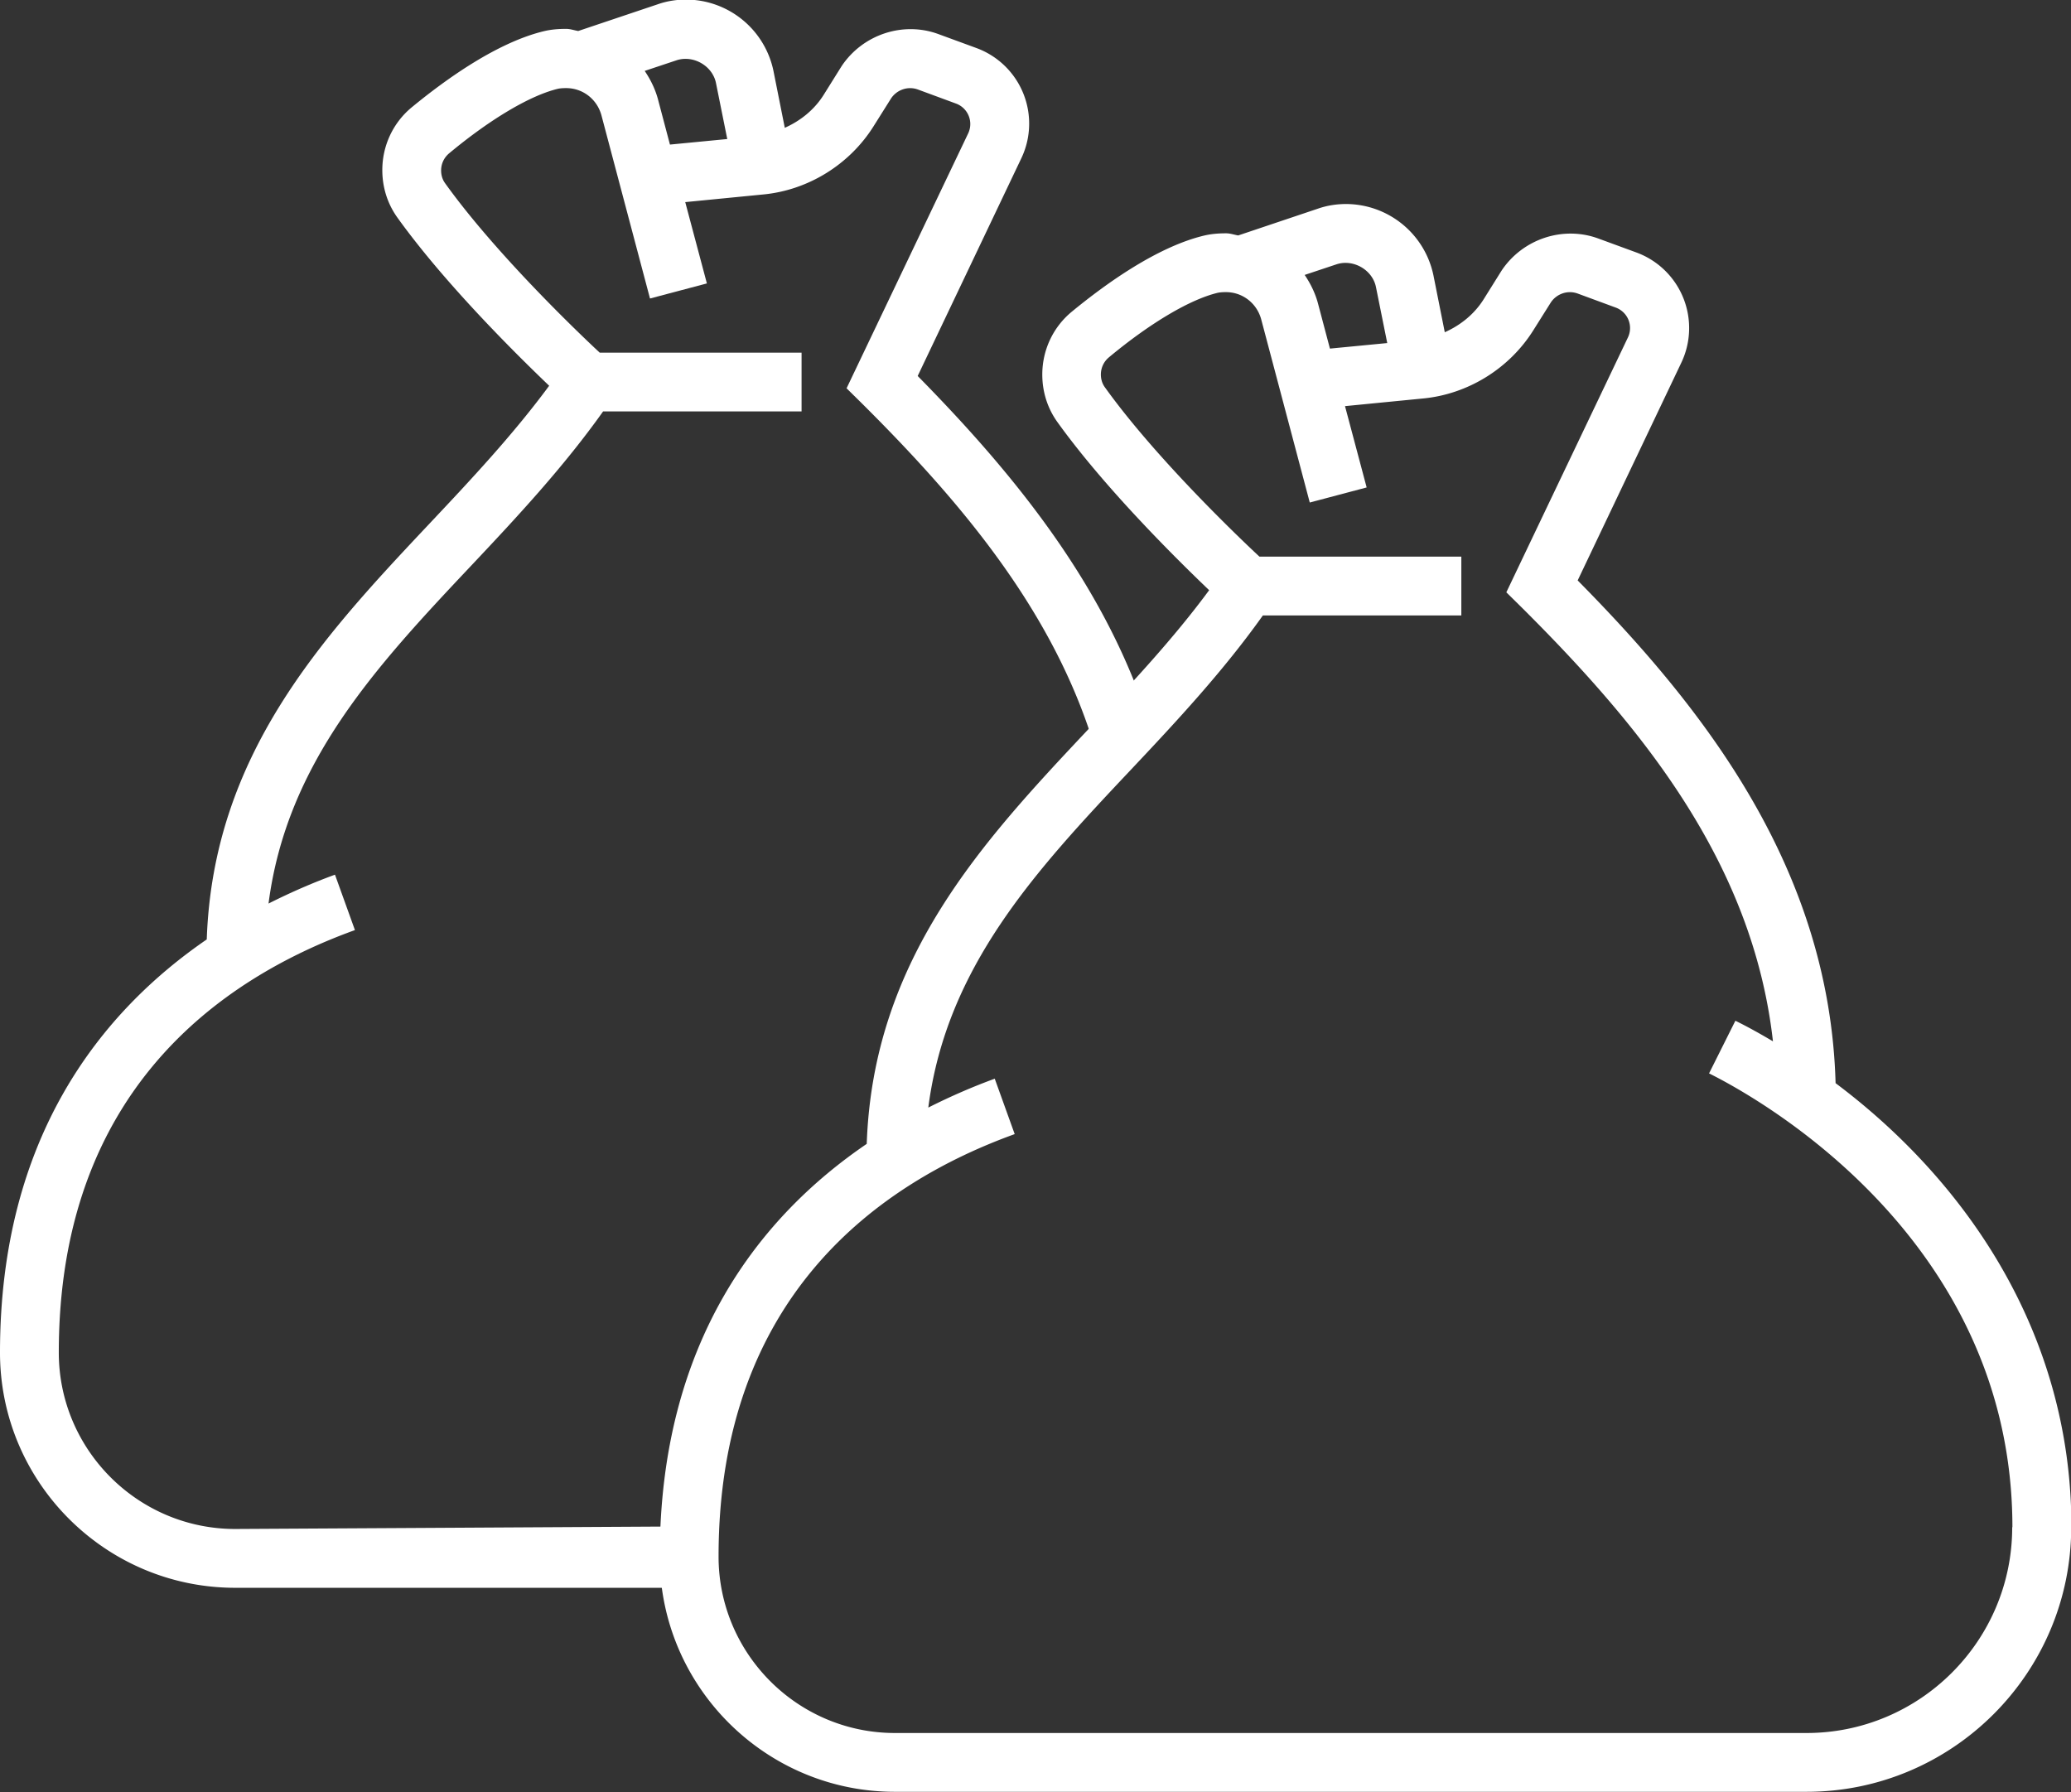
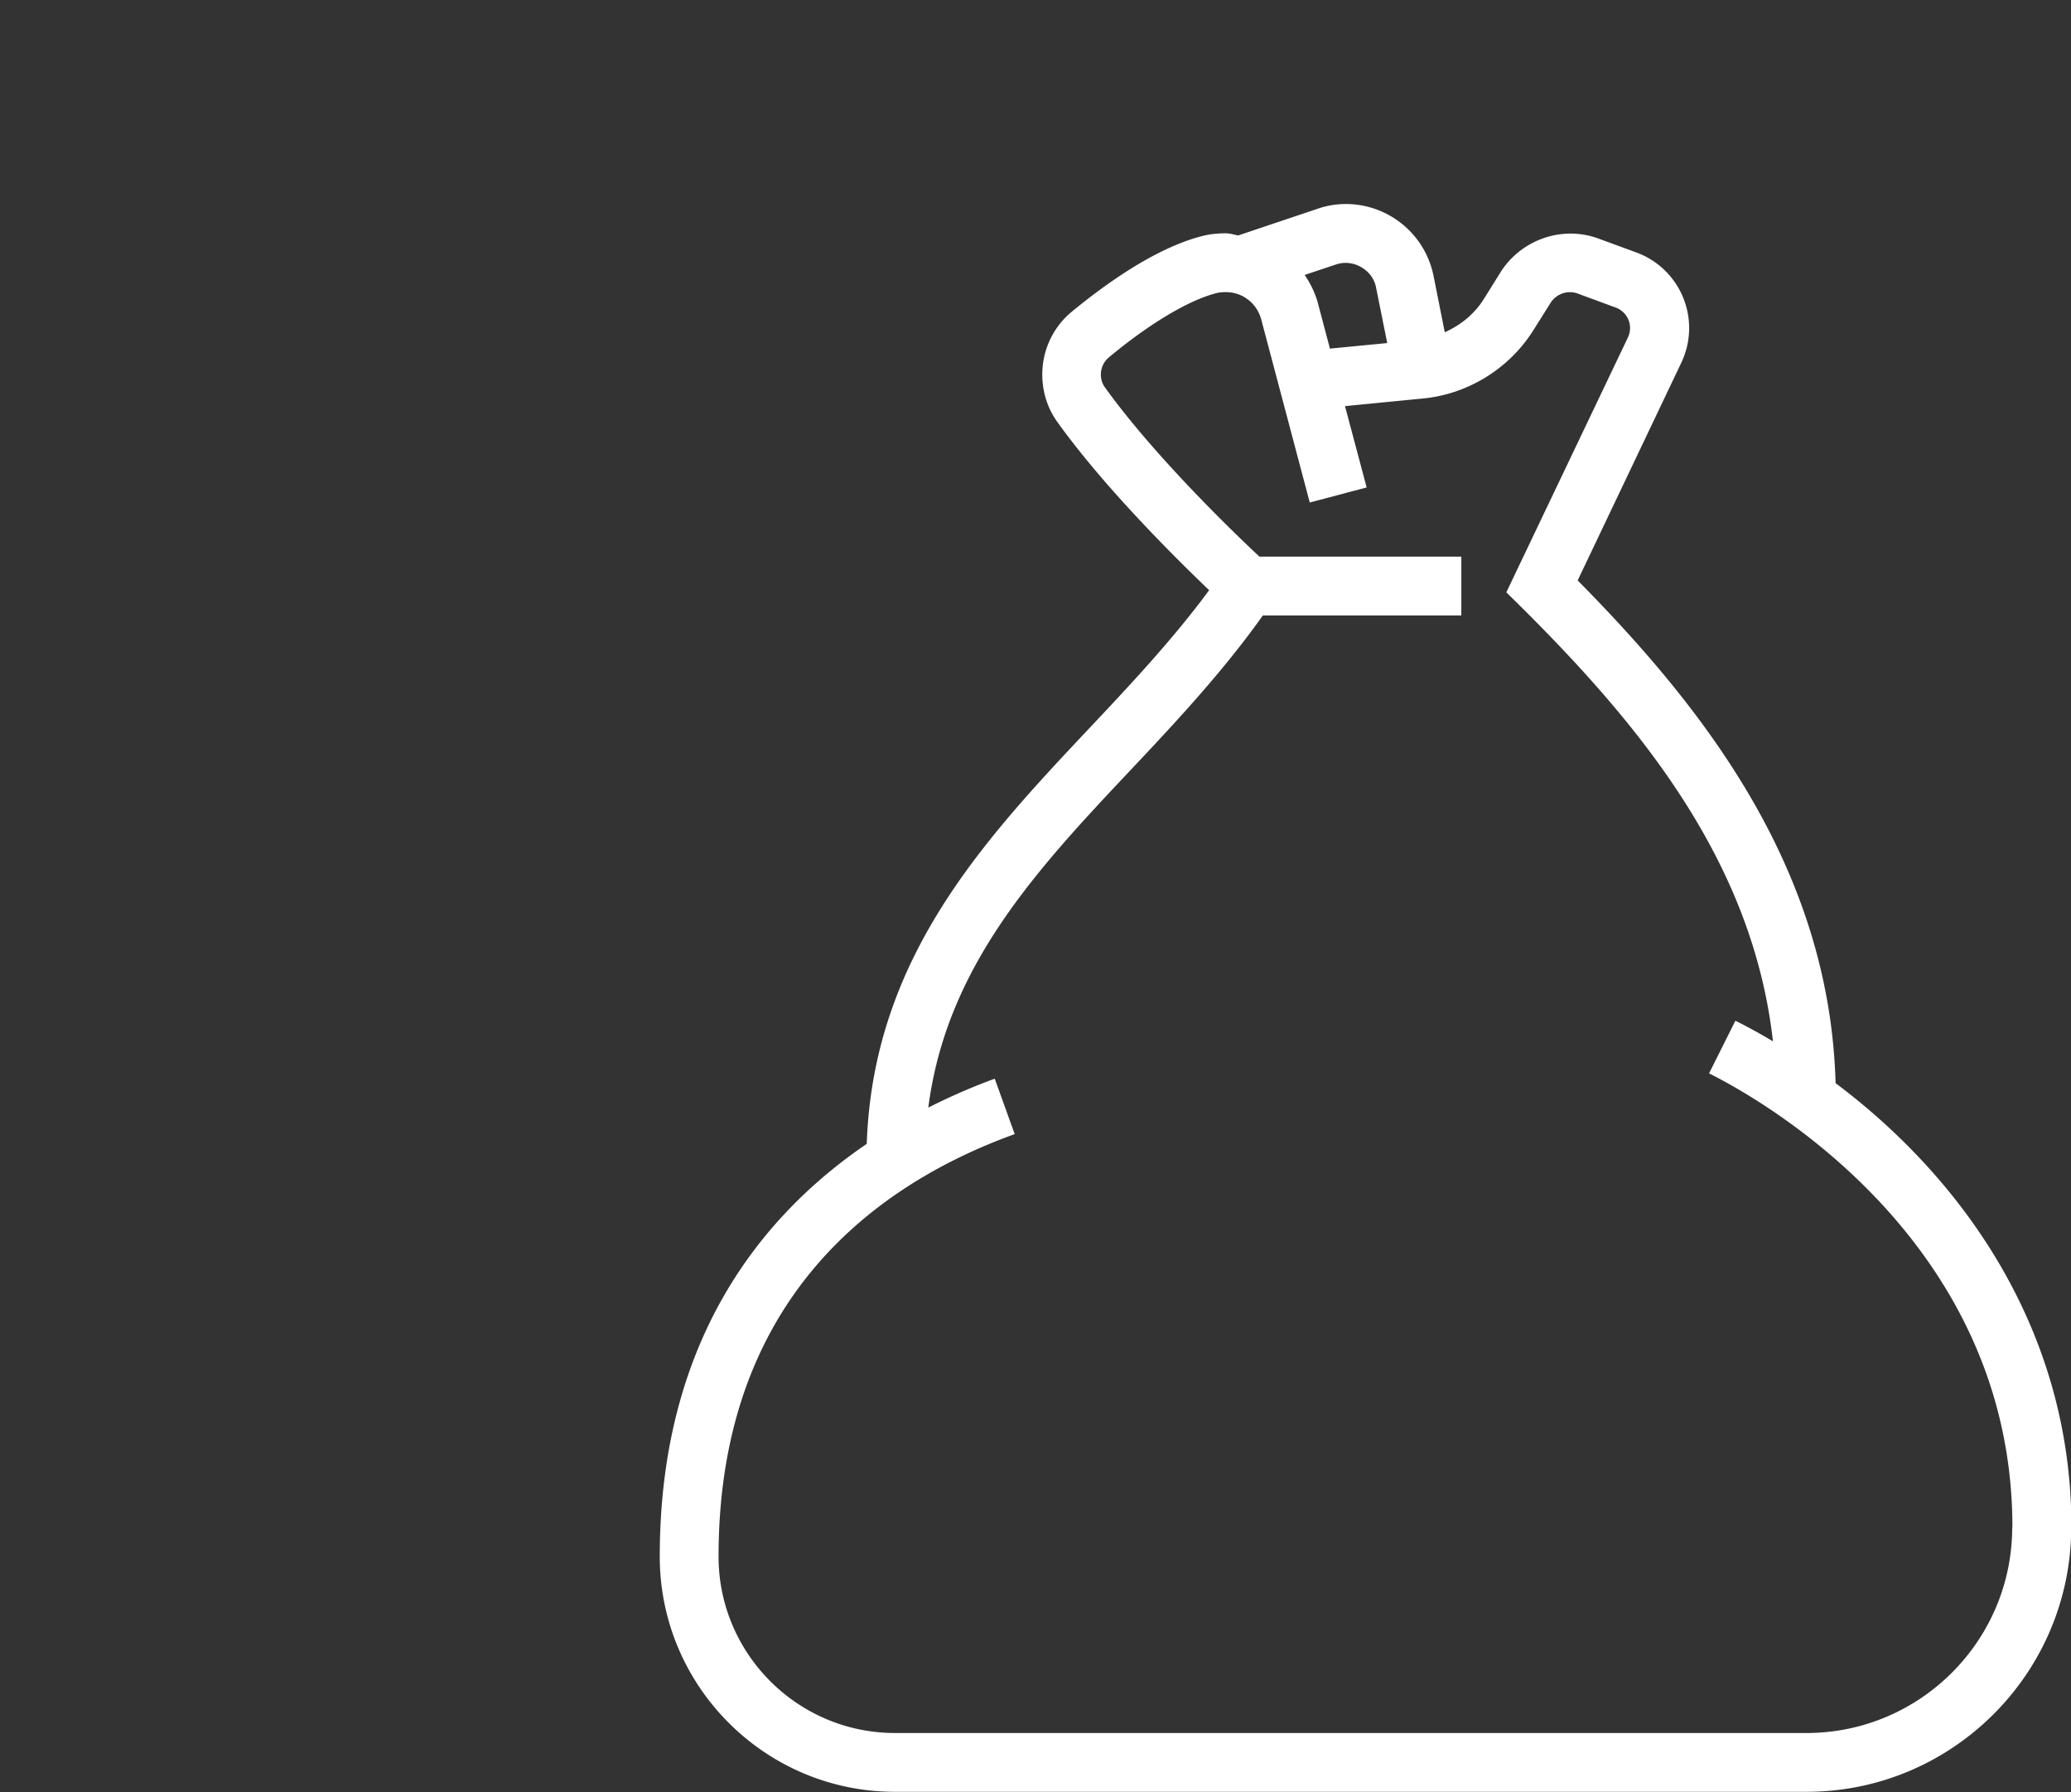
<svg xmlns="http://www.w3.org/2000/svg" id="Layer_2" data-name="Layer 2" viewBox="0 0 97.56 84.41">
  <rect x="0" y="0" width="97.56" height="84.41" fill="#333333" stroke="none" />
  <defs>
    <style>.cls-1{fill:#fff}</style>
  </defs>
  <g id="Lager_2" data-name="Lager 2">
-     <path class="cls-1" d="M34.25 6.55l-2.69.26-.54-2.04c-.13-.53-.36-1-.65-1.43l1.5-.5c.79-.26 1.7.26 1.86 1.08l.53 2.63zM32.32 71.9l-21.24.12c-4.58 0-8.31-3.73-8.31-8.31 0-12.28 7.59-17.6 13.95-19.9l-.94-2.61c-.96.35-2.02.8-3.13 1.36.86-6.65 5.08-11.18 9.56-15.93 2.14-2.27 4.33-4.62 6.2-7.25h9.35v-2.77h-9.51c-1.18-1.1-4.97-4.75-7.29-7.99-.15-.21-.18-.44-.18-.59 0-.32.14-.61.38-.81 1.96-1.63 3.83-2.73 5.13-3.04.1-.02.22-.03.38-.03.79 0 1.47.53 1.67 1.31l2.28 8.6 2.68-.71-1.02-3.83 3.67-.36c2.12-.2 4.07-1.41 5.2-3.21l.83-1.32c.27-.4.79-.59 1.27-.41l1.79.66a1.027 1.027 0 01.57 1.4l-5.73 12.01.7.69c4.75 4.72 9.19 9.97 11.07 16.5L54 33.65c-2.13-6.36-6.43-11.53-10.77-15.94l4.88-10.25a3.793 3.793 0 00-2.12-5.2l-1.8-.66c-1.65-.6-3.54.02-4.54 1.51l-.85 1.36c-.44.7-1.09 1.22-1.83 1.55l-.53-2.66a4.216 4.216 0 00-4.12-3.38c-.45 0-.9.07-1.33.22l-3.75 1.26c-.19-.03-.37-.1-.57-.1-.38 0-.7.03-1.01.1-2.21.52-4.63 2.25-6.27 3.6-.88.73-1.38 1.81-1.38 2.95 0 .81.24 1.57.69 2.21 2.21 3.09 5.58 6.43 7.17 7.95-1.71 2.32-3.72 4.46-5.69 6.55-5.01 5.32-10.14 10.84-10.44 19.53C4.83 47.62 0 53.5 0 63.71c0 6.11 4.97 11.08 11.08 11.08h22.63l-1.39-2.89z" />
    <path class="cls-1" d="M94.79 71.94c0 5.35-4.35 9.69-9.69 9.69H42.16c-4.58 0-8.31-3.73-8.31-8.31 0-12.28 7.59-17.6 13.95-19.9l-.94-2.61c-.96.35-2.02.8-3.13 1.36.86-6.65 5.08-11.18 9.56-15.93 2.14-2.27 4.33-4.62 6.2-7.25h9.35v-2.77h-9.51c-1.18-1.1-4.97-4.75-7.29-7.99-.15-.21-.18-.44-.18-.59 0-.32.14-.61.38-.81 1.96-1.63 3.83-2.73 5.13-3.04.1-.02.22-.03.38-.03.79 0 1.47.53 1.67 1.31l2.28 8.6 2.68-.71-1.02-3.83 3.67-.36c2.12-.2 4.07-1.41 5.2-3.21l.83-1.32c.27-.4.79-.59 1.27-.41l1.79.66a1.027 1.027 0 01.57 1.4L70.96 27.9l.7.69c5.67 5.64 10.91 12.03 11.86 20.46-.59-.35-1.18-.68-1.77-.97l-1.24 2.48c2.39 1.19 14.29 7.83 14.29 21.38M65.34 16.16l-2.69.26-.54-2.04c-.13-.53-.36-1-.65-1.43l1.5-.5c.79-.26 1.7.26 1.86 1.08l.53 2.63zm32.24 55.78c0-9.33-5.16-16.46-11.11-20.92-.28-10.08-6.16-17.62-12.15-23.68l4.88-10.25a3.793 3.793 0 00-2.12-5.2l-1.8-.66c-1.65-.6-3.54.02-4.54 1.51l-.85 1.36c-.44.7-1.09 1.22-1.83 1.55l-.53-2.66a4.216 4.216 0 00-4.12-3.38c-.45 0-.9.07-1.33.22l-3.75 1.26c-.19-.03-.37-.1-.57-.1-.38 0-.7.03-1.01.1-2.21.52-4.63 2.25-6.27 3.6-.88.73-1.38 1.81-1.38 2.95 0 .81.24 1.57.69 2.21 2.21 3.09 5.58 6.43 7.17 7.95-1.71 2.32-3.72 4.46-5.69 6.55-5.01 5.32-10.14 10.84-10.44 19.53-4.92 3.35-9.75 9.22-9.75 19.44 0 6.11 4.97 11.08 11.08 11.08H85.1c6.87 0 12.47-5.59 12.47-12.47" />
  </g>
</svg>